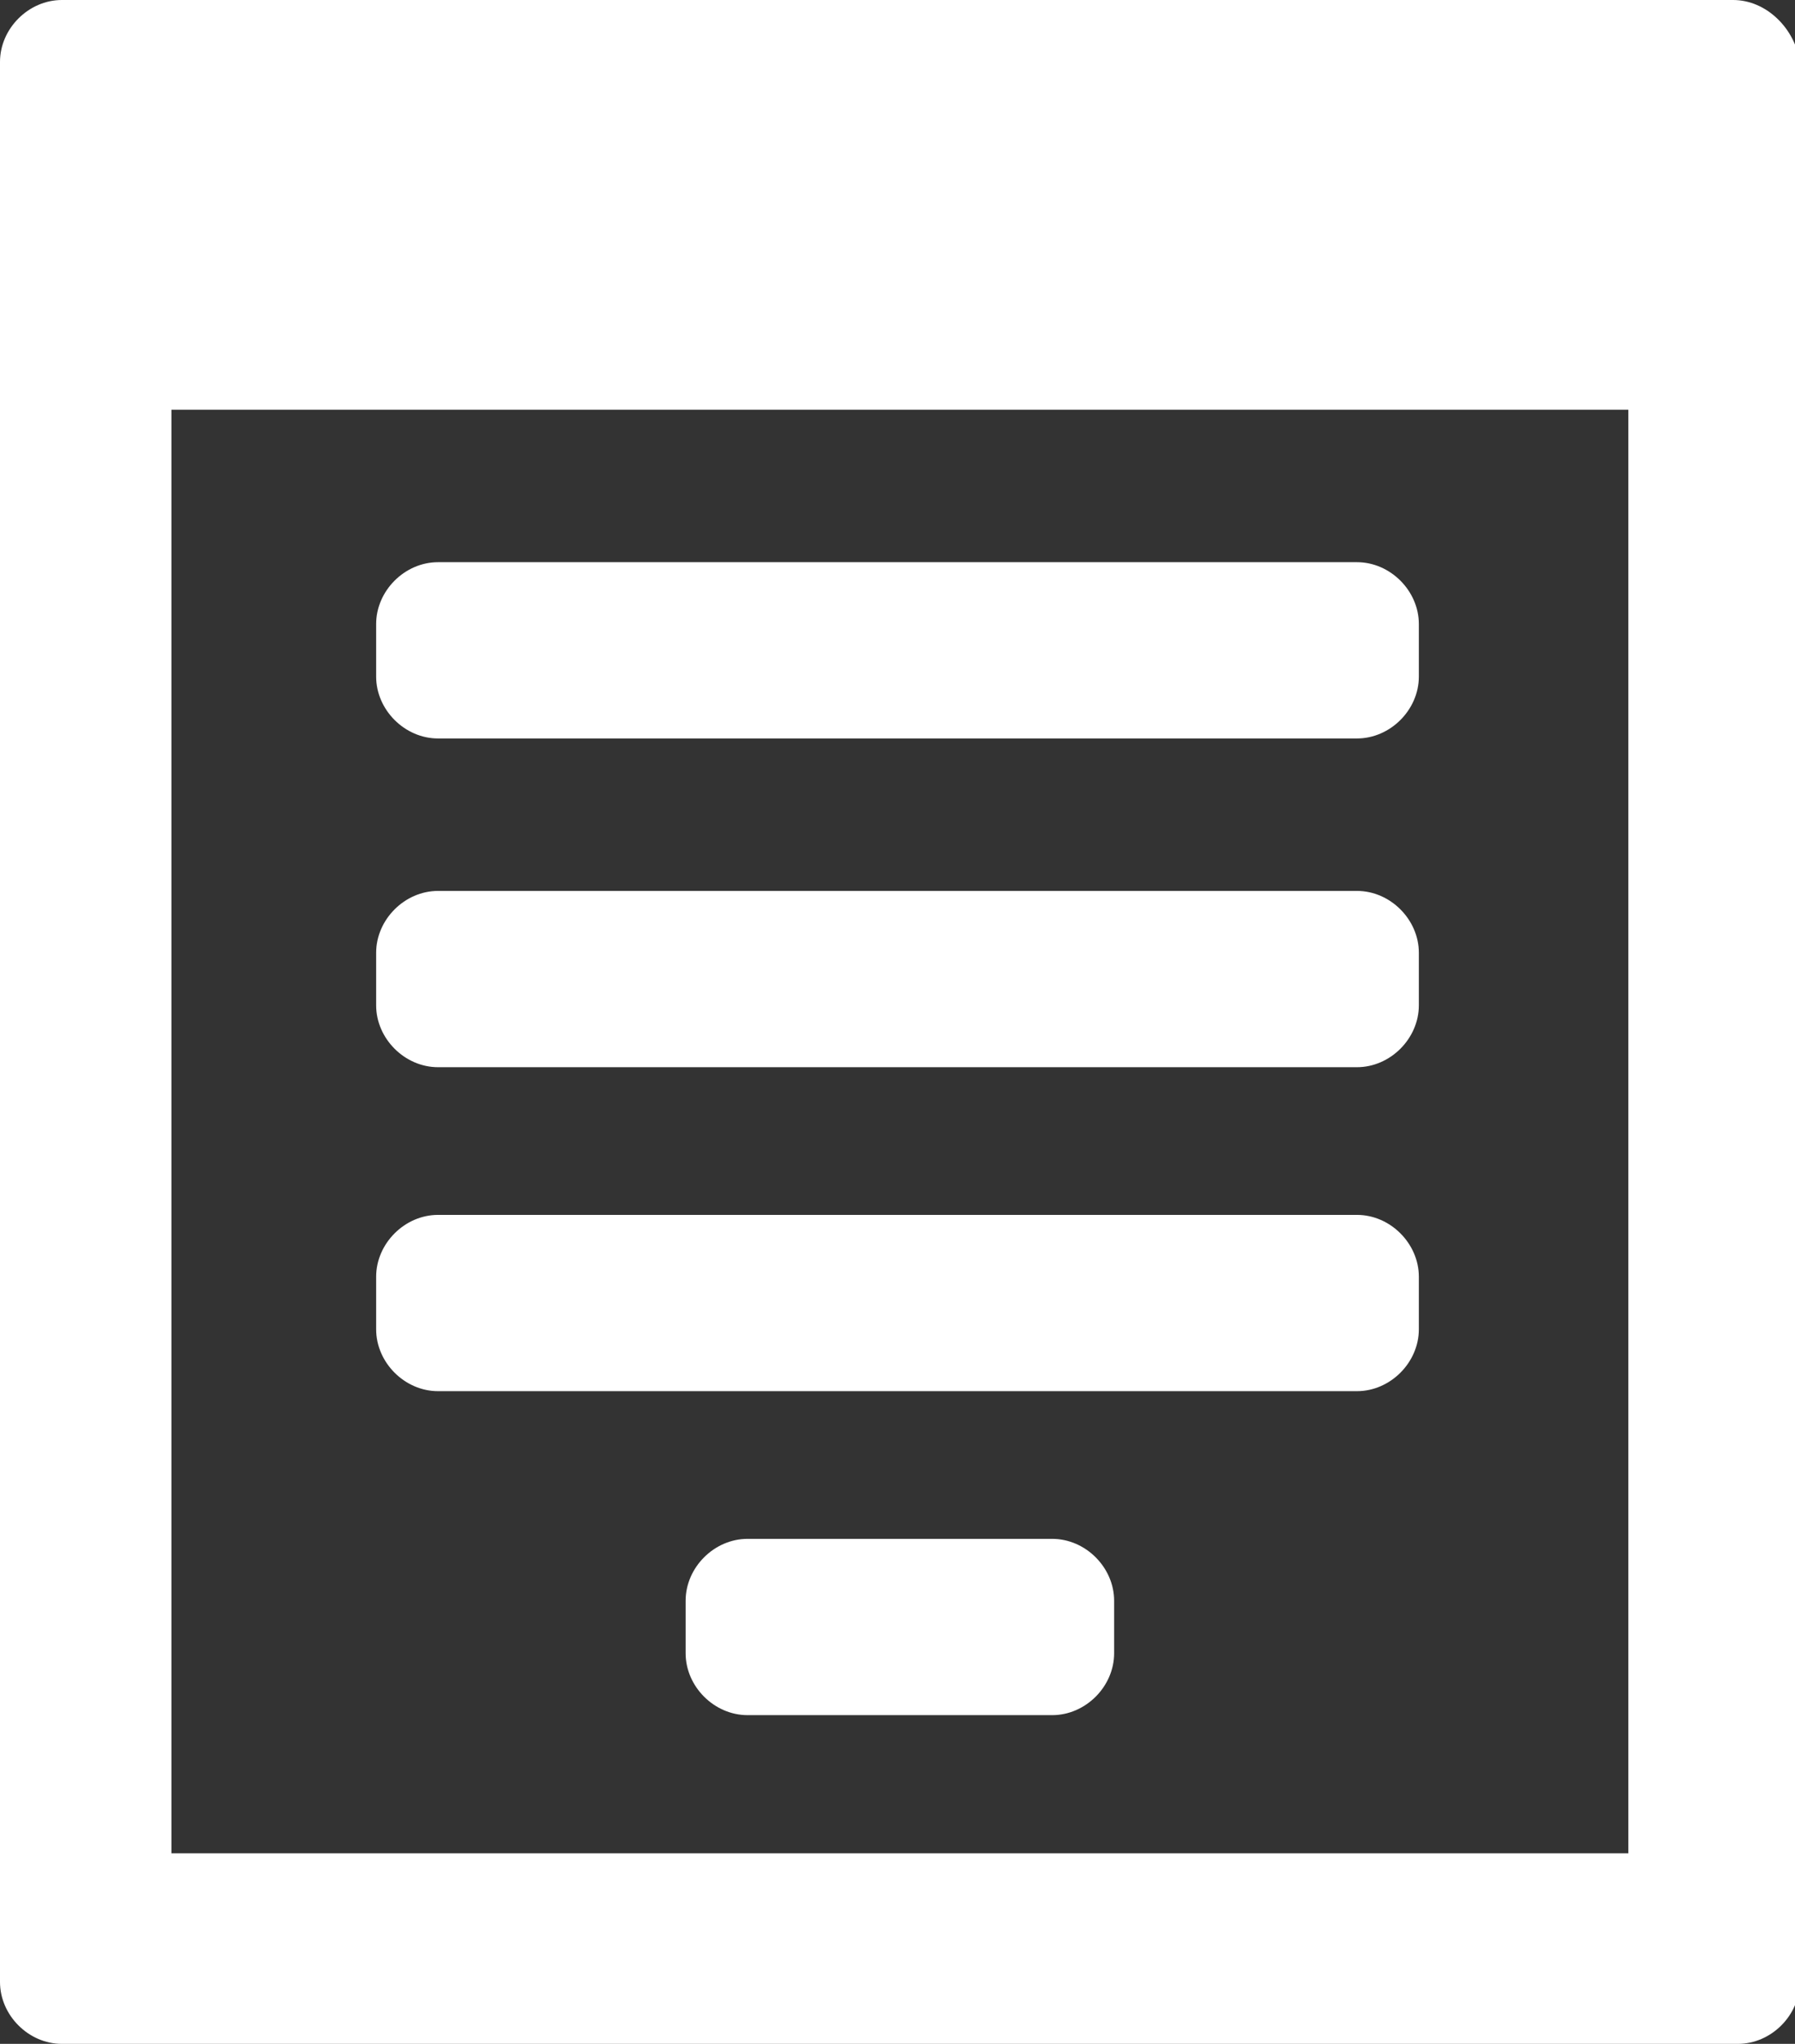
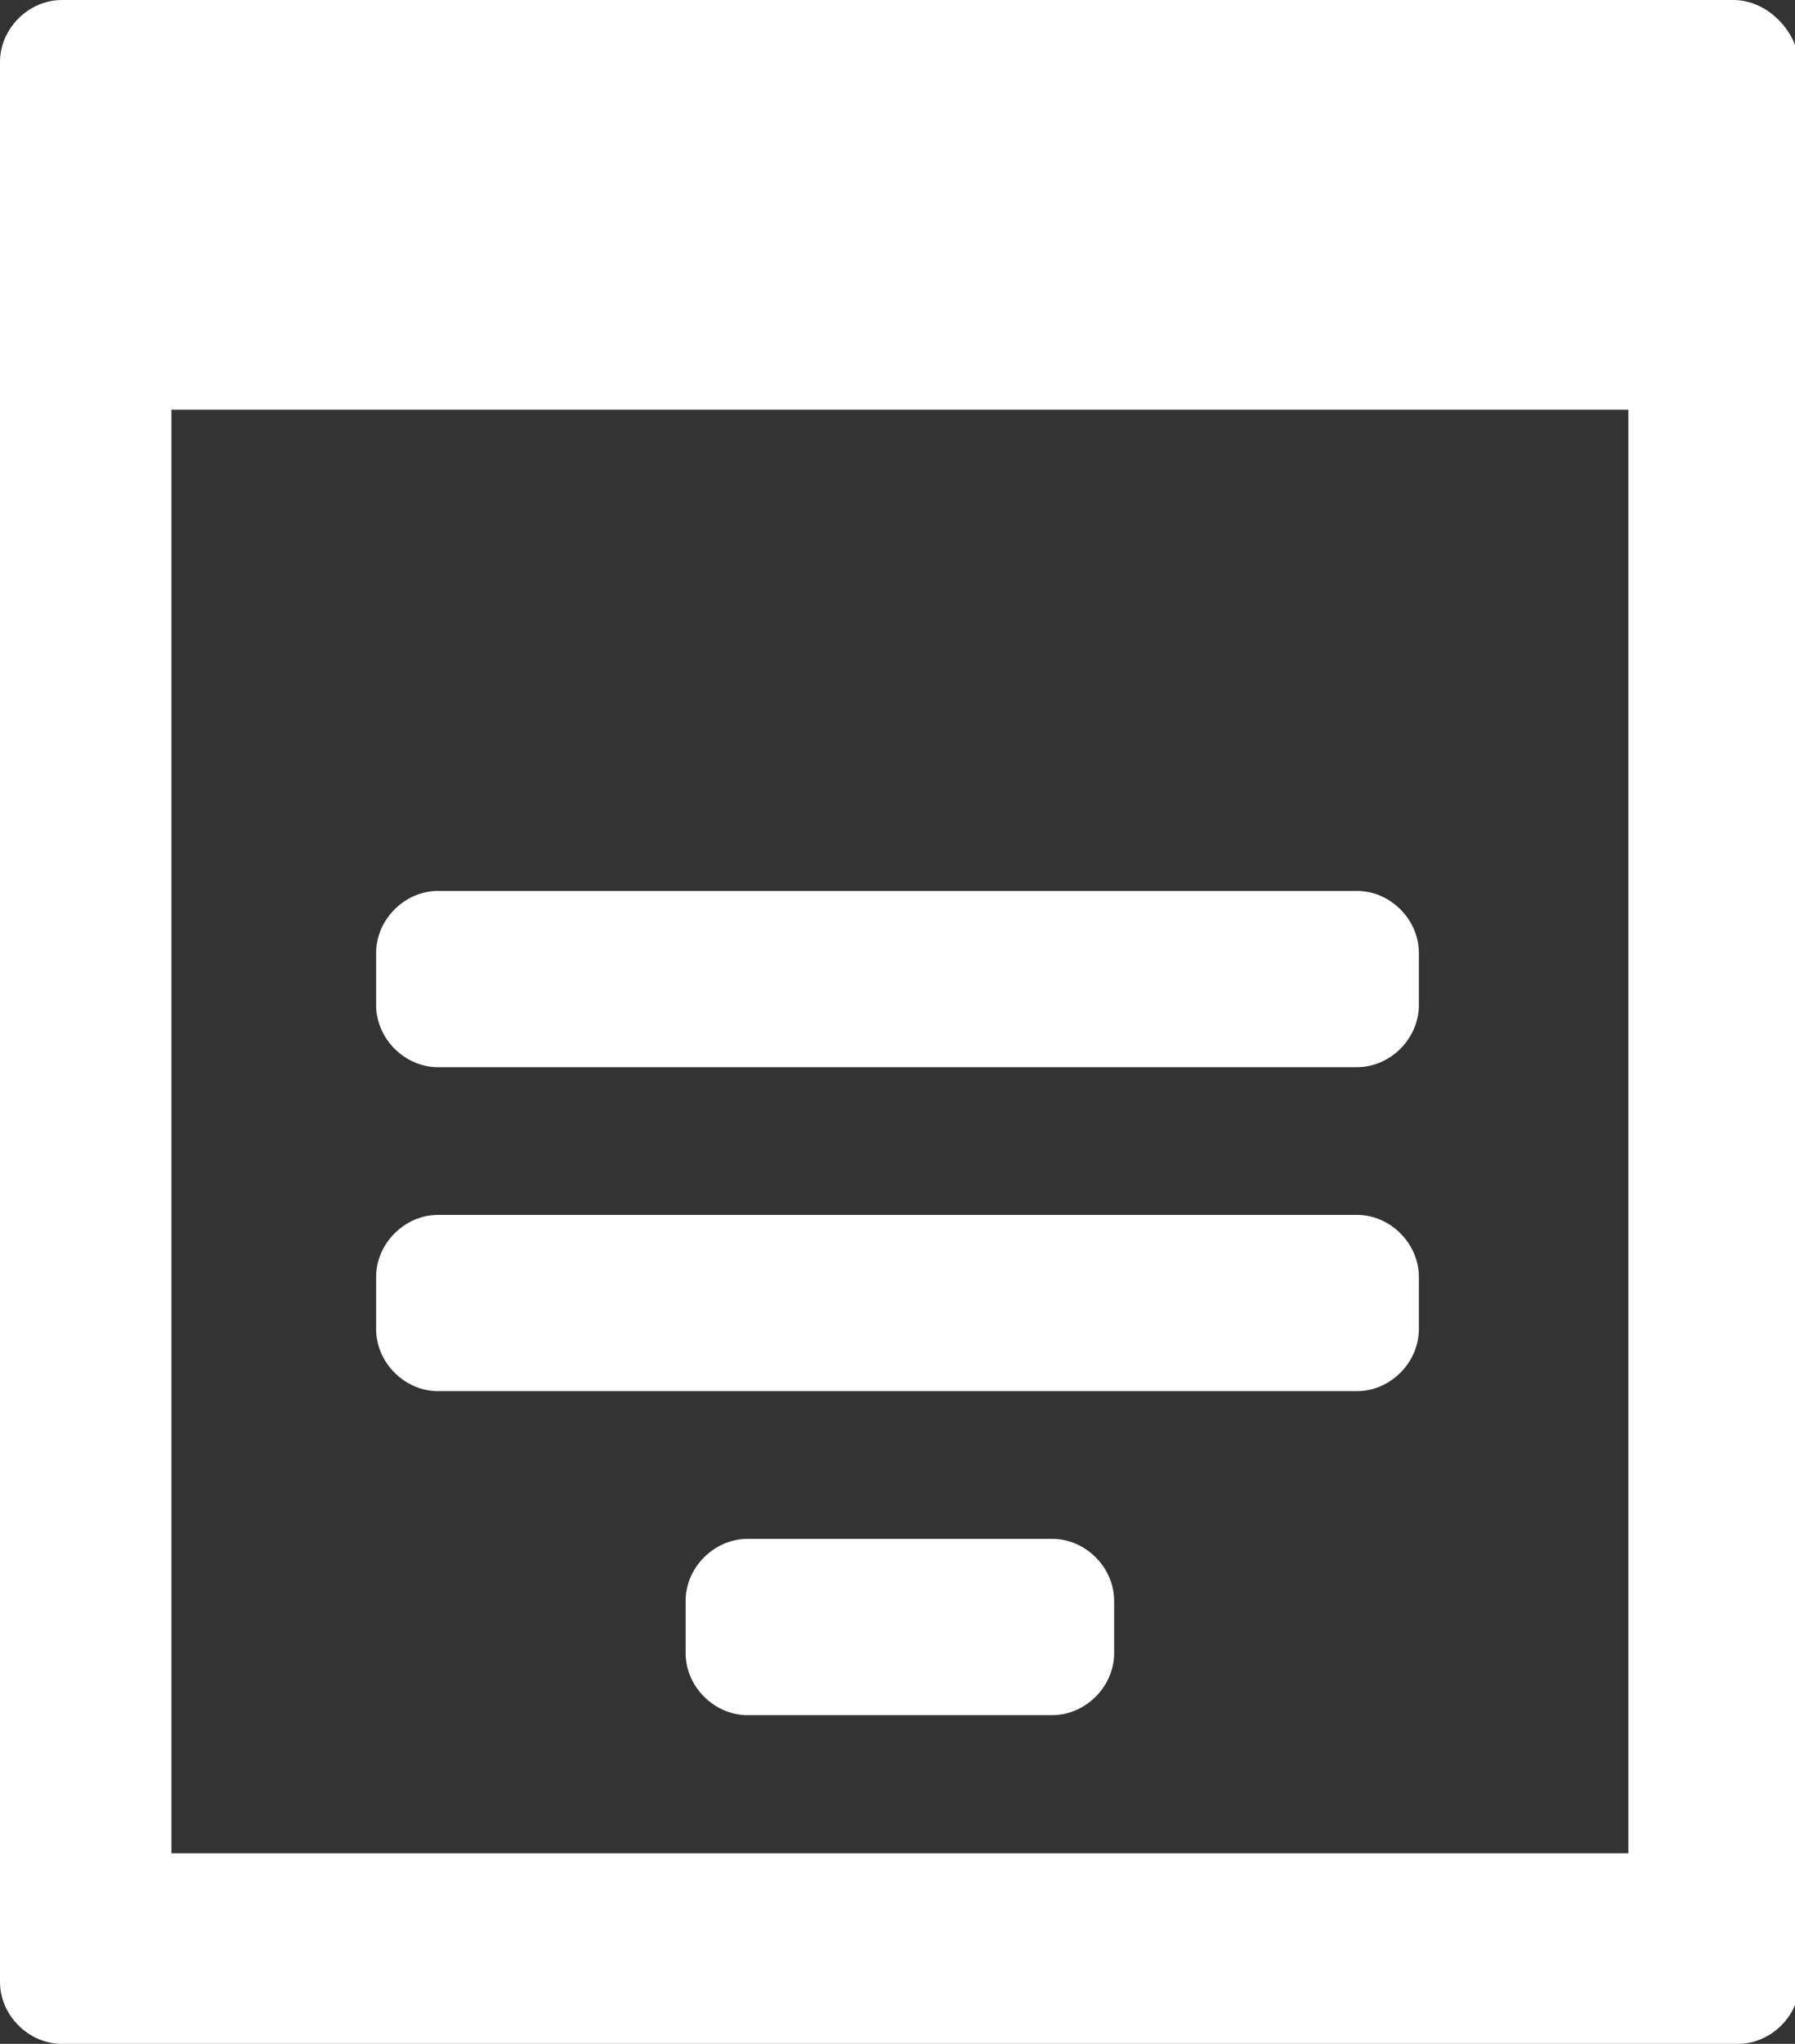
<svg xmlns="http://www.w3.org/2000/svg" version="1.1" id="Layer_1" x="0px" y="0px" viewBox="0 0 37.7 42.9" enable-background="new 0 0 37.7 42.9" xml:space="preserve">
  <rect x="0" y="0" width="37.7" height="42.9" fill="#333333" stroke="none" />
  <g>
    <path fill="#FFFFFF" d="M36.4,0H1.3C0.6,0,0,0.6,0,1.3v40.3c0,0.7,0.6,1.3,1.3,1.3h35.2c0.7,0,1.3-0.6,1.3-1.3V1.3   C37.7,0.6,37.1,0,36.4,0z M34.2,38.9H3.6V8.6h30.6V38.9z" />
-     <path fill="#FFFFFF" d="M9.2,15.5h19.3c0.7,0,1.3-0.6,1.3-1.3v-1.1c0-0.7-0.6-1.3-1.3-1.3H9.2c-0.7,0-1.3,0.6-1.3,1.3v1.1   C7.9,14.9,8.5,15.5,9.2,15.5z" />
    <path fill="#FFFFFF" d="M9.2,22.4h19.3c0.7,0,1.3-0.6,1.3-1.3V20c0-0.7-0.6-1.3-1.3-1.3H9.2c-0.7,0-1.3,0.6-1.3,1.3v1.1   C7.9,21.8,8.5,22.4,9.2,22.4z" />
    <path fill="#FFFFFF" d="M9.2,29.2h19.3c0.7,0,1.3-0.6,1.3-1.3v-1.1c0-0.7-0.6-1.3-1.3-1.3H9.2c-0.7,0-1.3,0.6-1.3,1.3v1.1   C7.9,28.6,8.5,29.2,9.2,29.2z" />
    <path fill="#FFFFFF" d="M22.1,32.3h-6.4c-0.7,0-1.3,0.6-1.3,1.3v1.1c0,0.7,0.6,1.3,1.3,1.3h6.4c0.7,0,1.3-0.6,1.3-1.3v-1.1   C23.4,32.9,22.8,32.3,22.1,32.3z" />
  </g>
</svg>